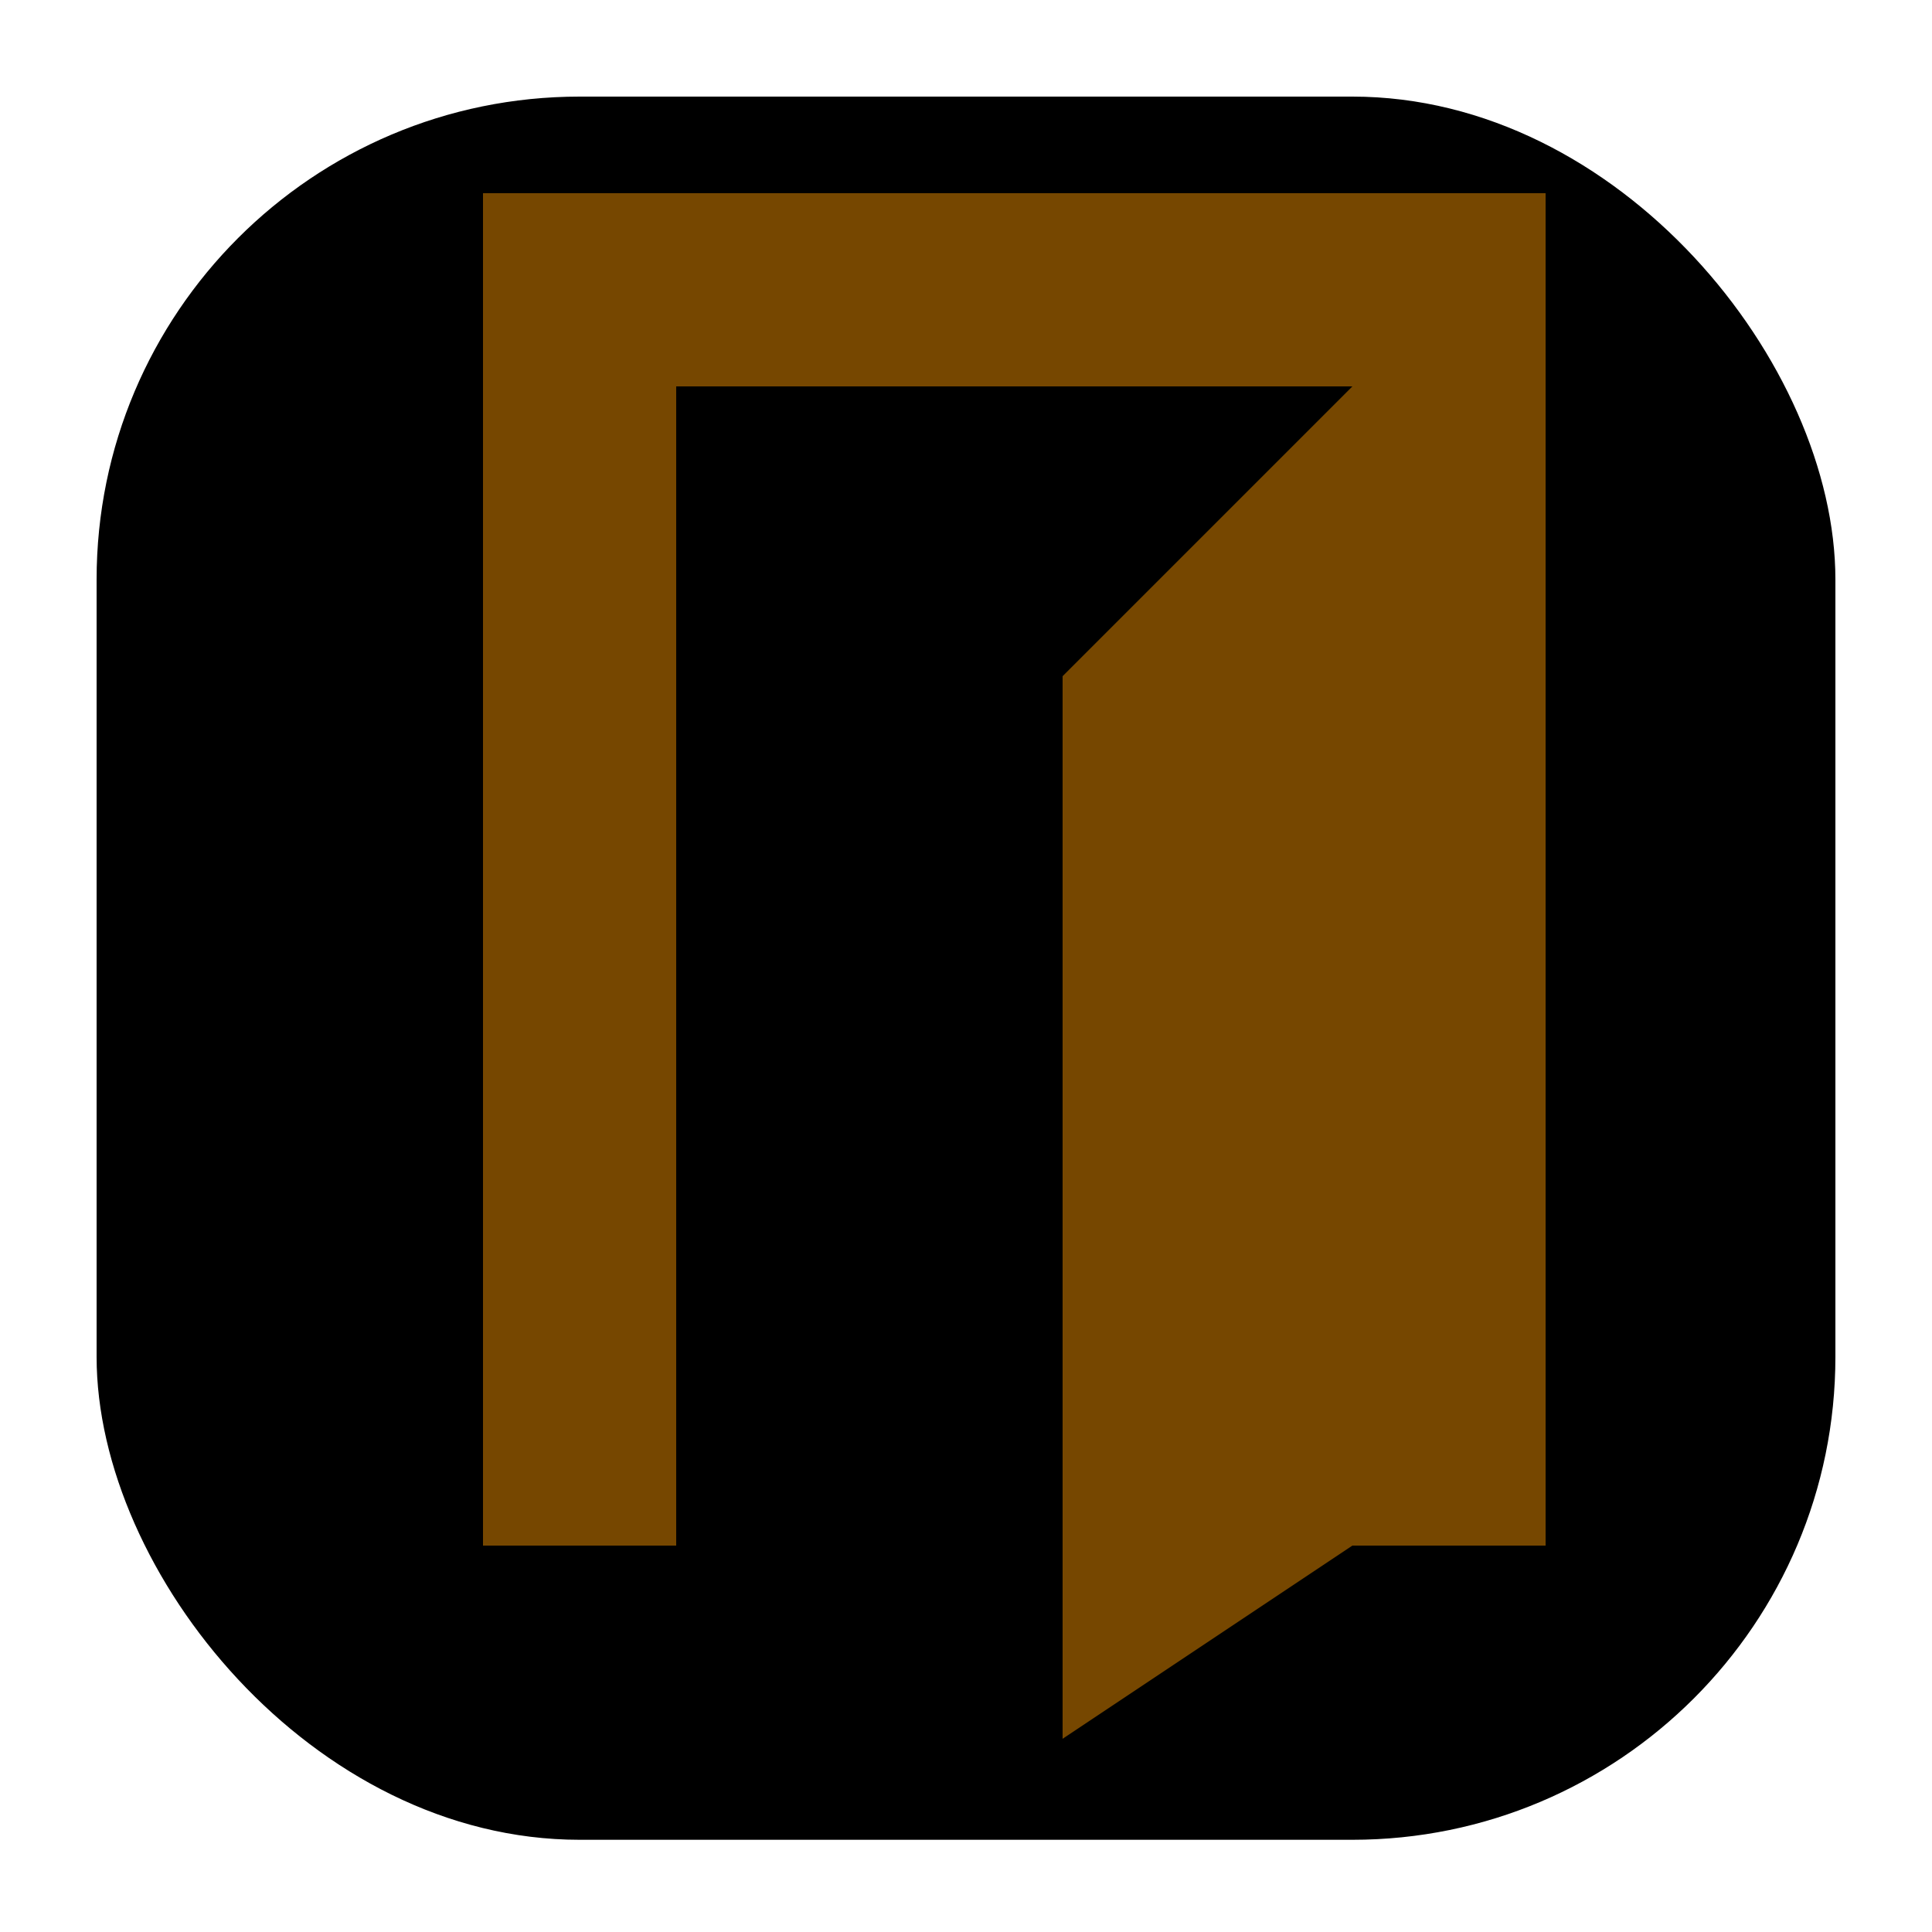
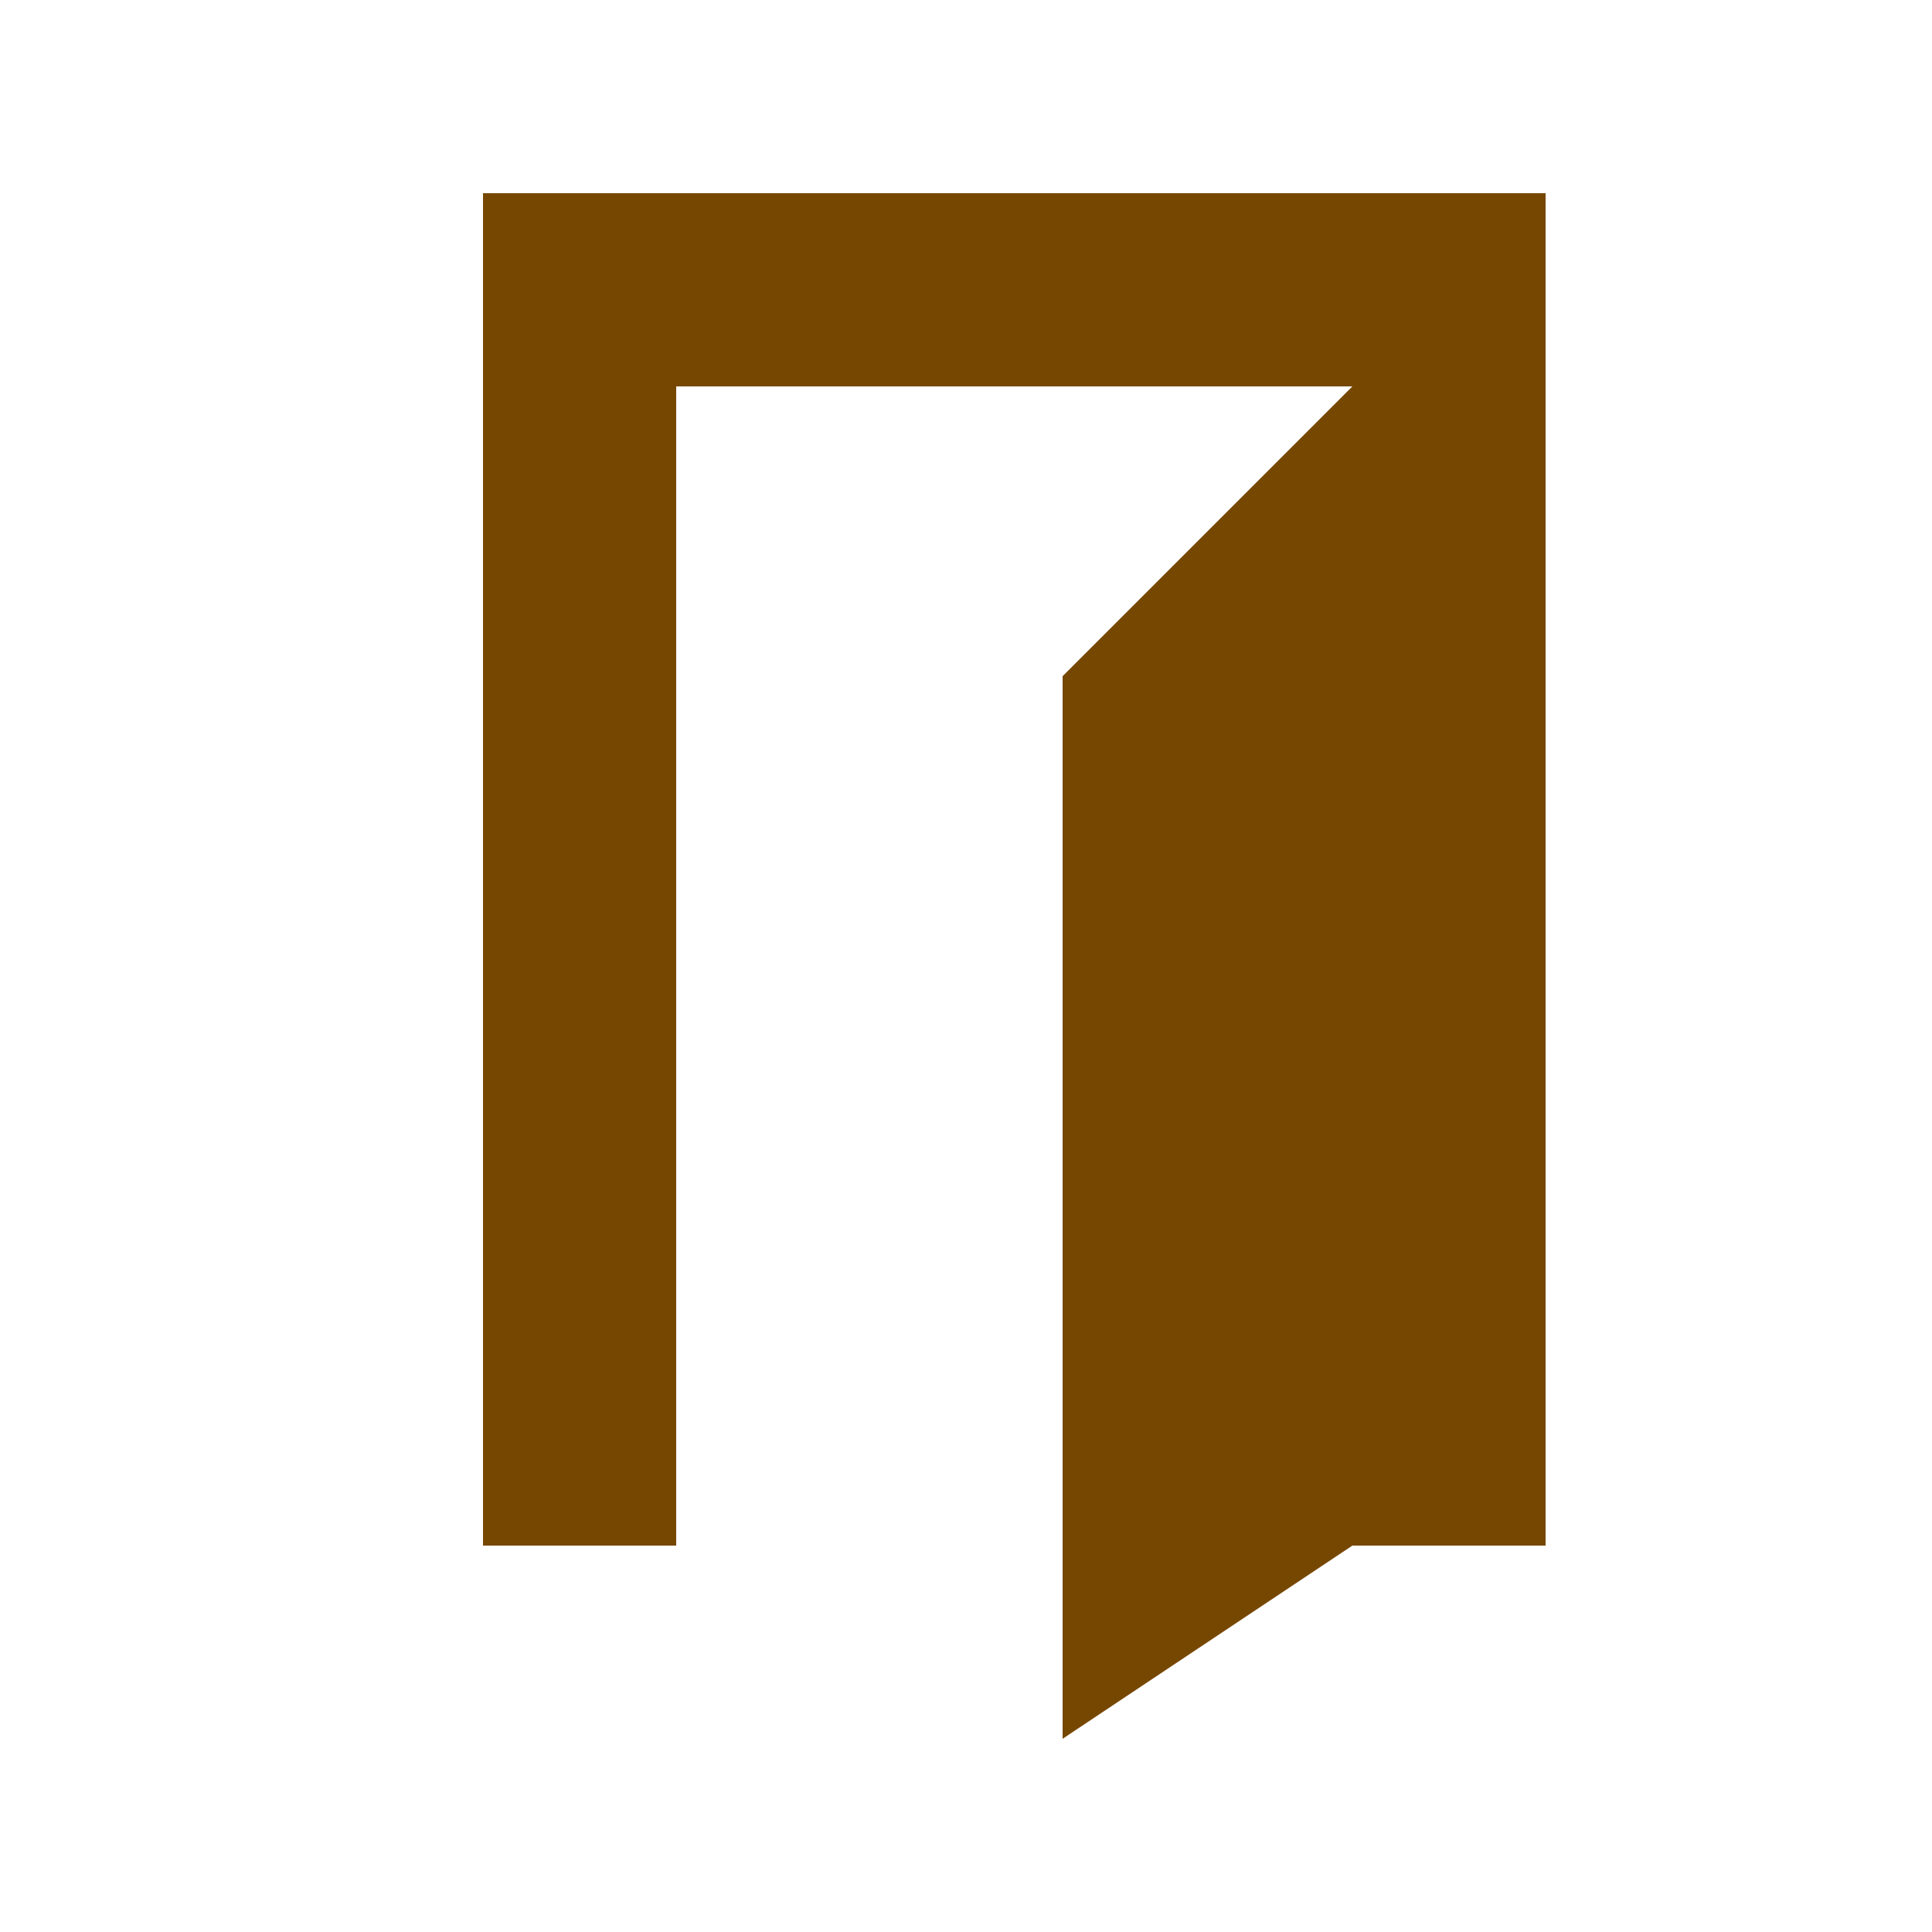
<svg xmlns="http://www.w3.org/2000/svg" xmlns:ns1="http://www.inkscape.org/namespaces/inkscape" xmlns:ns2="http://sodipodi.sourceforge.net/DTD/sodipodi-0.dtd" width="100" height="100" viewBox="0 0 100 100" version="1.1" id="svg1" ns1:version="1.3.2 (091e20ef0f, 2023-11-25)" ns2:docname="OenDoor.svg" ns1:export-filename="Roll.png" ns1:export-xdpi="960" ns1:export-ydpi="960">
  <ns2:namedview id="namedview1" pagecolor="#ffffff" bordercolor="#999999" borderopacity="1" ns1:showpageshadow="2" ns1:pageopacity="0" ns1:pagecheckerboard="0" ns1:deskcolor="#d1d1d1" ns1:document-units="px" showgrid="true" ns1:zoom="5.6568543" ns1:cx="57.010484" ns1:cy="52.149125" ns1:window-width="1920" ns1:window-height="1008" ns1:window-x="1920" ns1:window-y="0" ns1:window-maximized="1" ns1:current-layer="layer1">
    <ns1:grid id="grid1" units="px" originx="0" originy="0" spacingx="1" spacingy="1" empcolor="#0099e5" empopacity="0.302" color="#0099e5" opacity="0.149" empspacing="5" dotted="false" gridanglex="30" gridanglez="30" visible="true" />
  </ns2:namedview>
  <defs id="defs1">
    <rect x="29" y="40" width="6" height="20" id="rect22" />
    <symbol id="exit" viewBox="0 0 476.883 340.618">
      <title id="title7">Exit</title>
-       <path d="M 20.022,0 A 20.022,20.022 0 0 0 0.002,20.02 V 320.312 a 20.022,20.022 0 1 0 40.039,0 V 40.039 H 204.201 V 320.312 a 20.022,20.022 0 1 0 40.039,0 V 20.02 A 20.022,20.022 0 0 0 224.221,0 H 20.022 Z M 416.059,70.711 a 21.427,21.427 0 0 0 -18.984,31.58 l 23.107,44.438 H 294.887 a 21.427,21.427 0 0 0 -21.492,24.297 21.427,21.427 0 0 0 21.492,24.219 H 420.182 l -23.107,44.438 a 21.427,21.427 0 1 0 38.016,19.77 l 39.389,-75.748 a 21.427,21.427 0 0 0 2.207,-12.766 21.427,21.427 0 0 0 -2.207,-12.668 L 435.09,82.523 a 21.427,21.427 0 0 0 -19.031,-11.812 z" id="path8" />
      <path opacity="0.1" d="M 34.306,32.669 H 207.009 V 316.498 H 34.306 Z" id="path9" />
    </symbol>
  </defs>
  <g ns1:label="Ebene 1" ns1:groupmode="layer" id="layer1">
-     <rect style="fill:#000000;fill-opacity:1;stroke-width:3.78;stroke-linecap:round;stroke-linejoin:round" id="rect30" width="90" height="90.227" x="5" y="5" rx="25" ry="25" />
    <path id="rect31" style="fill:#764700;fill-opacity:1;stroke-width:4.467;stroke-linecap:round;stroke-linejoin:round" d="M 25,10 V 80 H 35 V 20 H 70 V 80 H 80 V 10 Z" ns2:nodetypes="ccccccccc" />
    <path style="fill:#764700;fill-opacity:1;stroke-width:3.78;stroke-linecap:round;stroke-linejoin:round" d="M 70,80 V 20 L 55,35 v 55 z" id="path31" ns2:nodetypes="ccccc" />
  </g>
</svg>